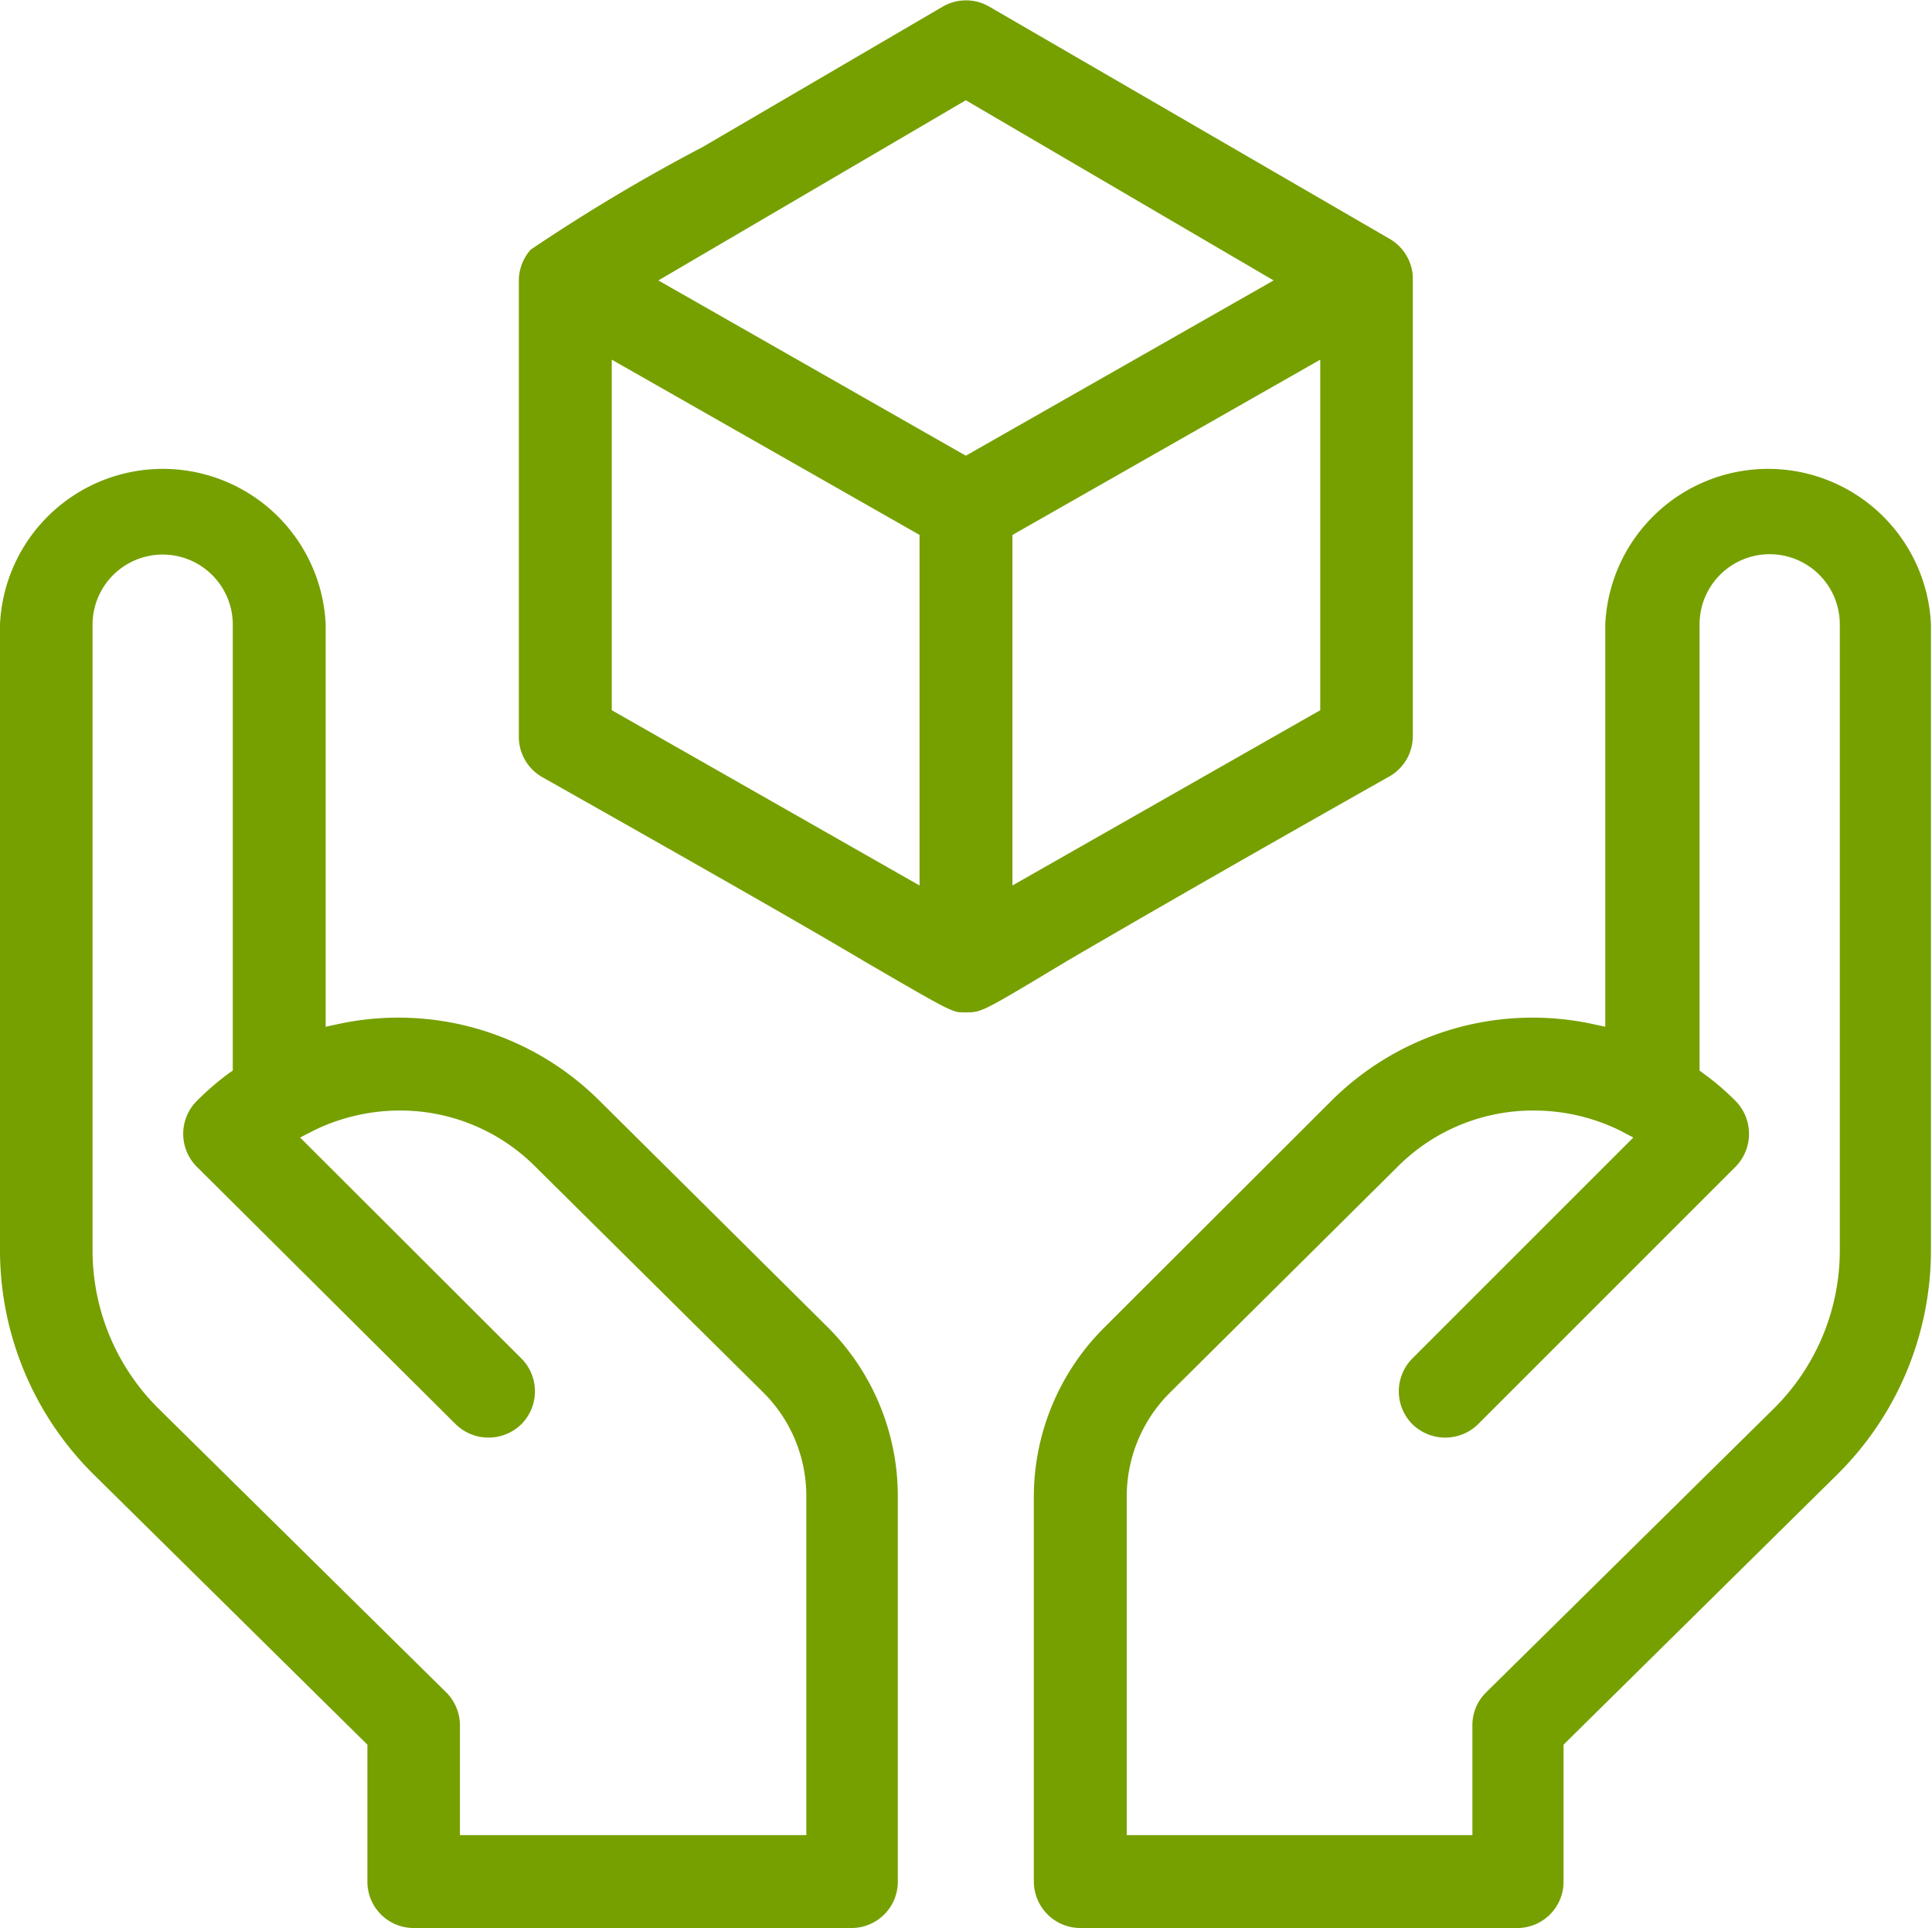
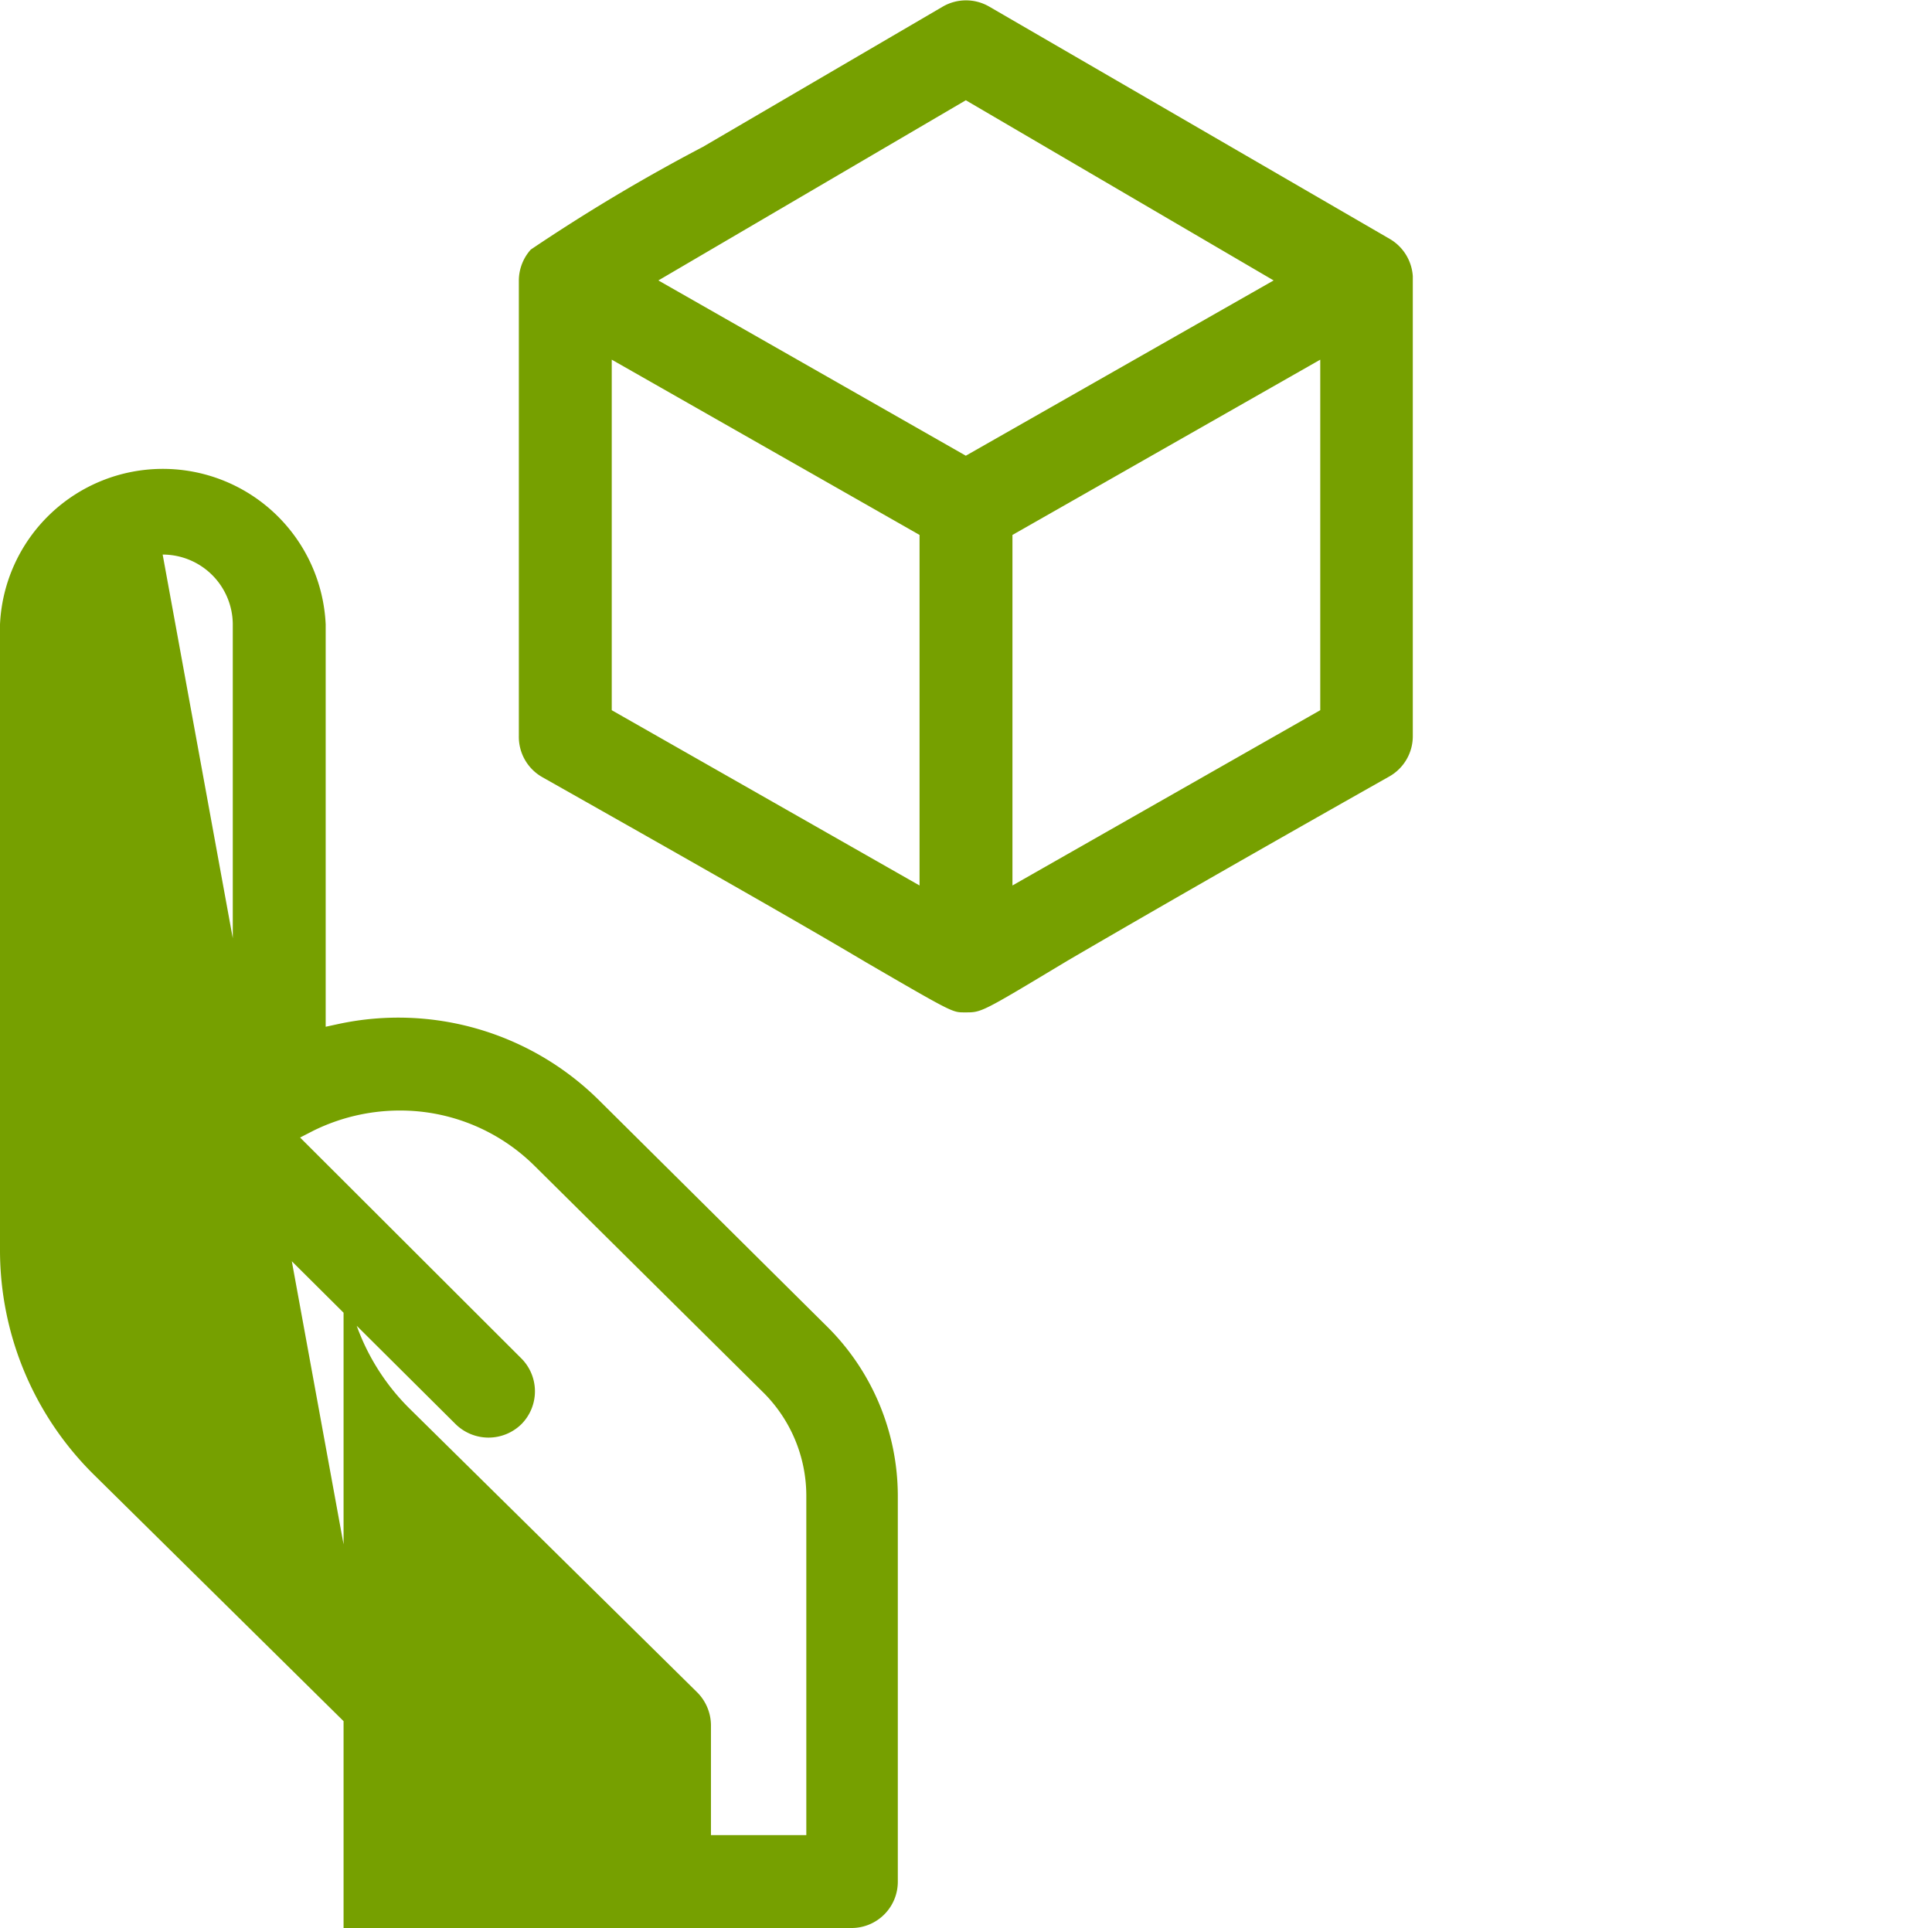
<svg xmlns="http://www.w3.org/2000/svg" viewBox="0 0 55.11 55">
  <defs>
    <style>.cls-1{fill:#76a000;}</style>
  </defs>
  <g id="Capa_2" data-name="Capa 2">
    <g id="Layer_1" data-name="Layer 1">
      <path class="cls-1" d="M27.5,28.88c-.33,0-.34,0-2.8-1.43-1.68-1-4.47-2.59-9.23-5.28A1.32,1.32,0,0,1,14.8,21V8a1.33,1.33,0,0,1,.34-.88,51.5,51.5,0,0,1,4.91-2.93l6.84-4a1.32,1.32,0,0,1,1.33,0L39.65,6.82a1.33,1.33,0,0,1,.65,1.06c0,.06,0,.31,0,2.46V21a1.32,1.32,0,0,1-.67,1.15c-4.71,2.66-7.49,4.27-9.17,5.25C28,28.88,28,28.88,27.55,28.88Zm1.38-13.62v10l8.78-5v-10Zm-11.43,5,8.78,5v-10l-8.78-5ZM18.78,8l8.77,5,8.78-5L27.55,2.86Z" />
-       <path class="cls-1" d="M11.8,55a1.32,1.32,0,0,1-1.32-1.32V49.77L2.66,42.05A9,9,0,0,1,0,35.69V17.81a4.65,4.65,0,0,1,9.29,0V29.29l.37-.08a8.13,8.13,0,0,1,7.42,2.17l6.53,6.48a6.81,6.81,0,0,1,2,4.8v11A1.32,1.32,0,0,1,24.29,55ZM4.64,15.82a2,2,0,0,0-2,2V35.69a6.35,6.35,0,0,0,1.87,4.48l8.21,8.1a1.34,1.34,0,0,1,.4.94v3.14H23V42.67a4.16,4.16,0,0,0-1.21-2.93l-6.54-6.48a5.44,5.44,0,0,0-3.85-1.58,5.58,5.58,0,0,0-2.45.57l-.39.2,6.31,6.3a1.33,1.33,0,0,1,0,1.88,1.34,1.34,0,0,1-1.87,0L5.61,33.28a1.33,1.33,0,0,1,0-1.87,8.1,8.1,0,0,1,.9-.78l.13-.09V17.81A2,2,0,0,0,4.64,15.82Z" />
-       <path class="cls-1" d="M30.82,55a1.33,1.33,0,0,1-1.33-1.32v-11a6.82,6.82,0,0,1,2-4.8L38,31.38a8.13,8.13,0,0,1,7.42-2.17l.37.08V17.81a4.65,4.65,0,0,1,9.29,0V35.69a9,9,0,0,1-2.66,6.36l-7.82,7.72v3.91A1.32,1.32,0,0,1,43.31,55ZM43.75,31.68a5.45,5.45,0,0,0-3.86,1.58l-6.53,6.48a4.18,4.18,0,0,0-1.22,2.92v9.69H42V49.21a1.3,1.3,0,0,1,.4-.94l8.21-8.1a6.35,6.35,0,0,0,1.87-4.48V17.81a2,2,0,0,0-4,0V30.54l.12.09a7.37,7.37,0,0,1,.91.78,1.34,1.34,0,0,1,0,1.87l-7.35,7.35a1.34,1.34,0,0,1-1.87,0,1.33,1.33,0,0,1,0-1.88l6.3-6.3-.38-.2A5.58,5.58,0,0,0,43.75,31.68Z" />
+       <path class="cls-1" d="M11.8,55a1.32,1.32,0,0,1-1.32-1.32V49.77L2.66,42.05A9,9,0,0,1,0,35.69V17.81a4.65,4.65,0,0,1,9.29,0V29.29l.37-.08a8.13,8.13,0,0,1,7.42,2.17l6.53,6.48a6.81,6.81,0,0,1,2,4.8v11A1.32,1.32,0,0,1,24.29,55Za2,2,0,0,0-2,2V35.69a6.35,6.35,0,0,0,1.87,4.48l8.21,8.1a1.34,1.34,0,0,1,.4.94v3.14H23V42.67a4.16,4.16,0,0,0-1.21-2.93l-6.54-6.48a5.44,5.44,0,0,0-3.85-1.58,5.58,5.58,0,0,0-2.45.57l-.39.2,6.31,6.3a1.33,1.33,0,0,1,0,1.88,1.34,1.34,0,0,1-1.87,0L5.61,33.28a1.33,1.33,0,0,1,0-1.87,8.1,8.1,0,0,1,.9-.78l.13-.09V17.81A2,2,0,0,0,4.64,15.82Z" />
    </g>
  </g>
</svg>